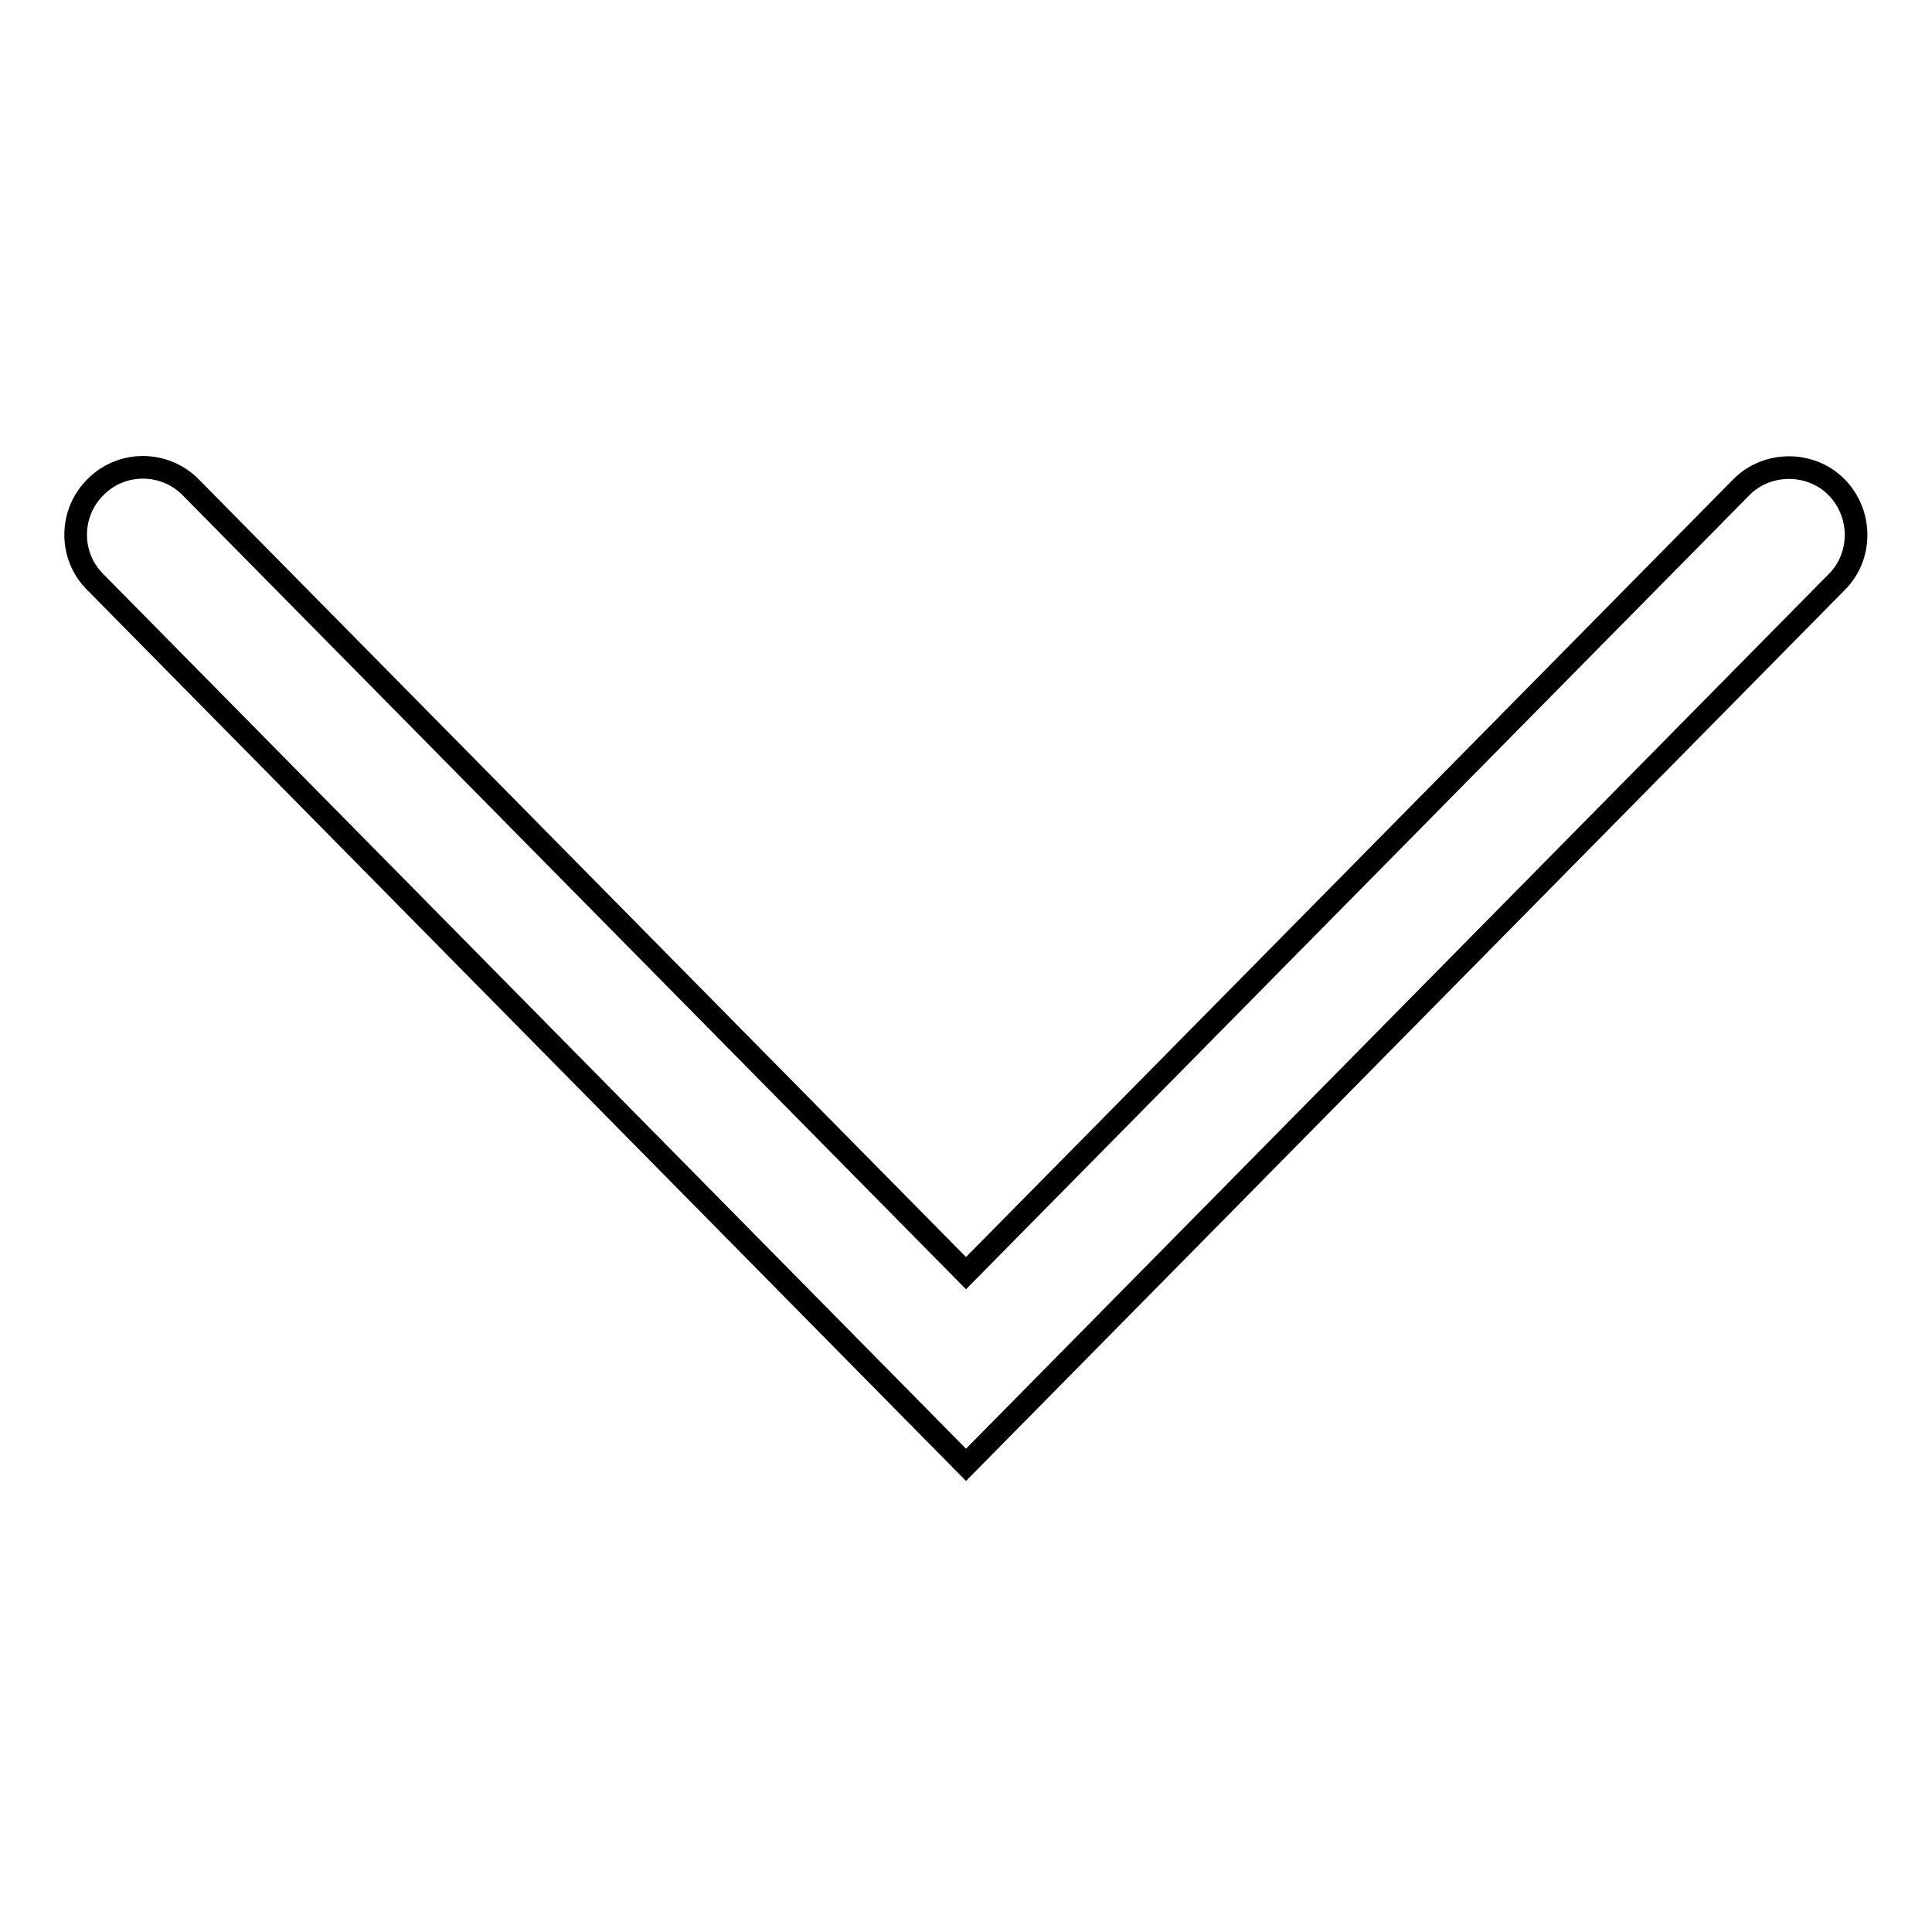
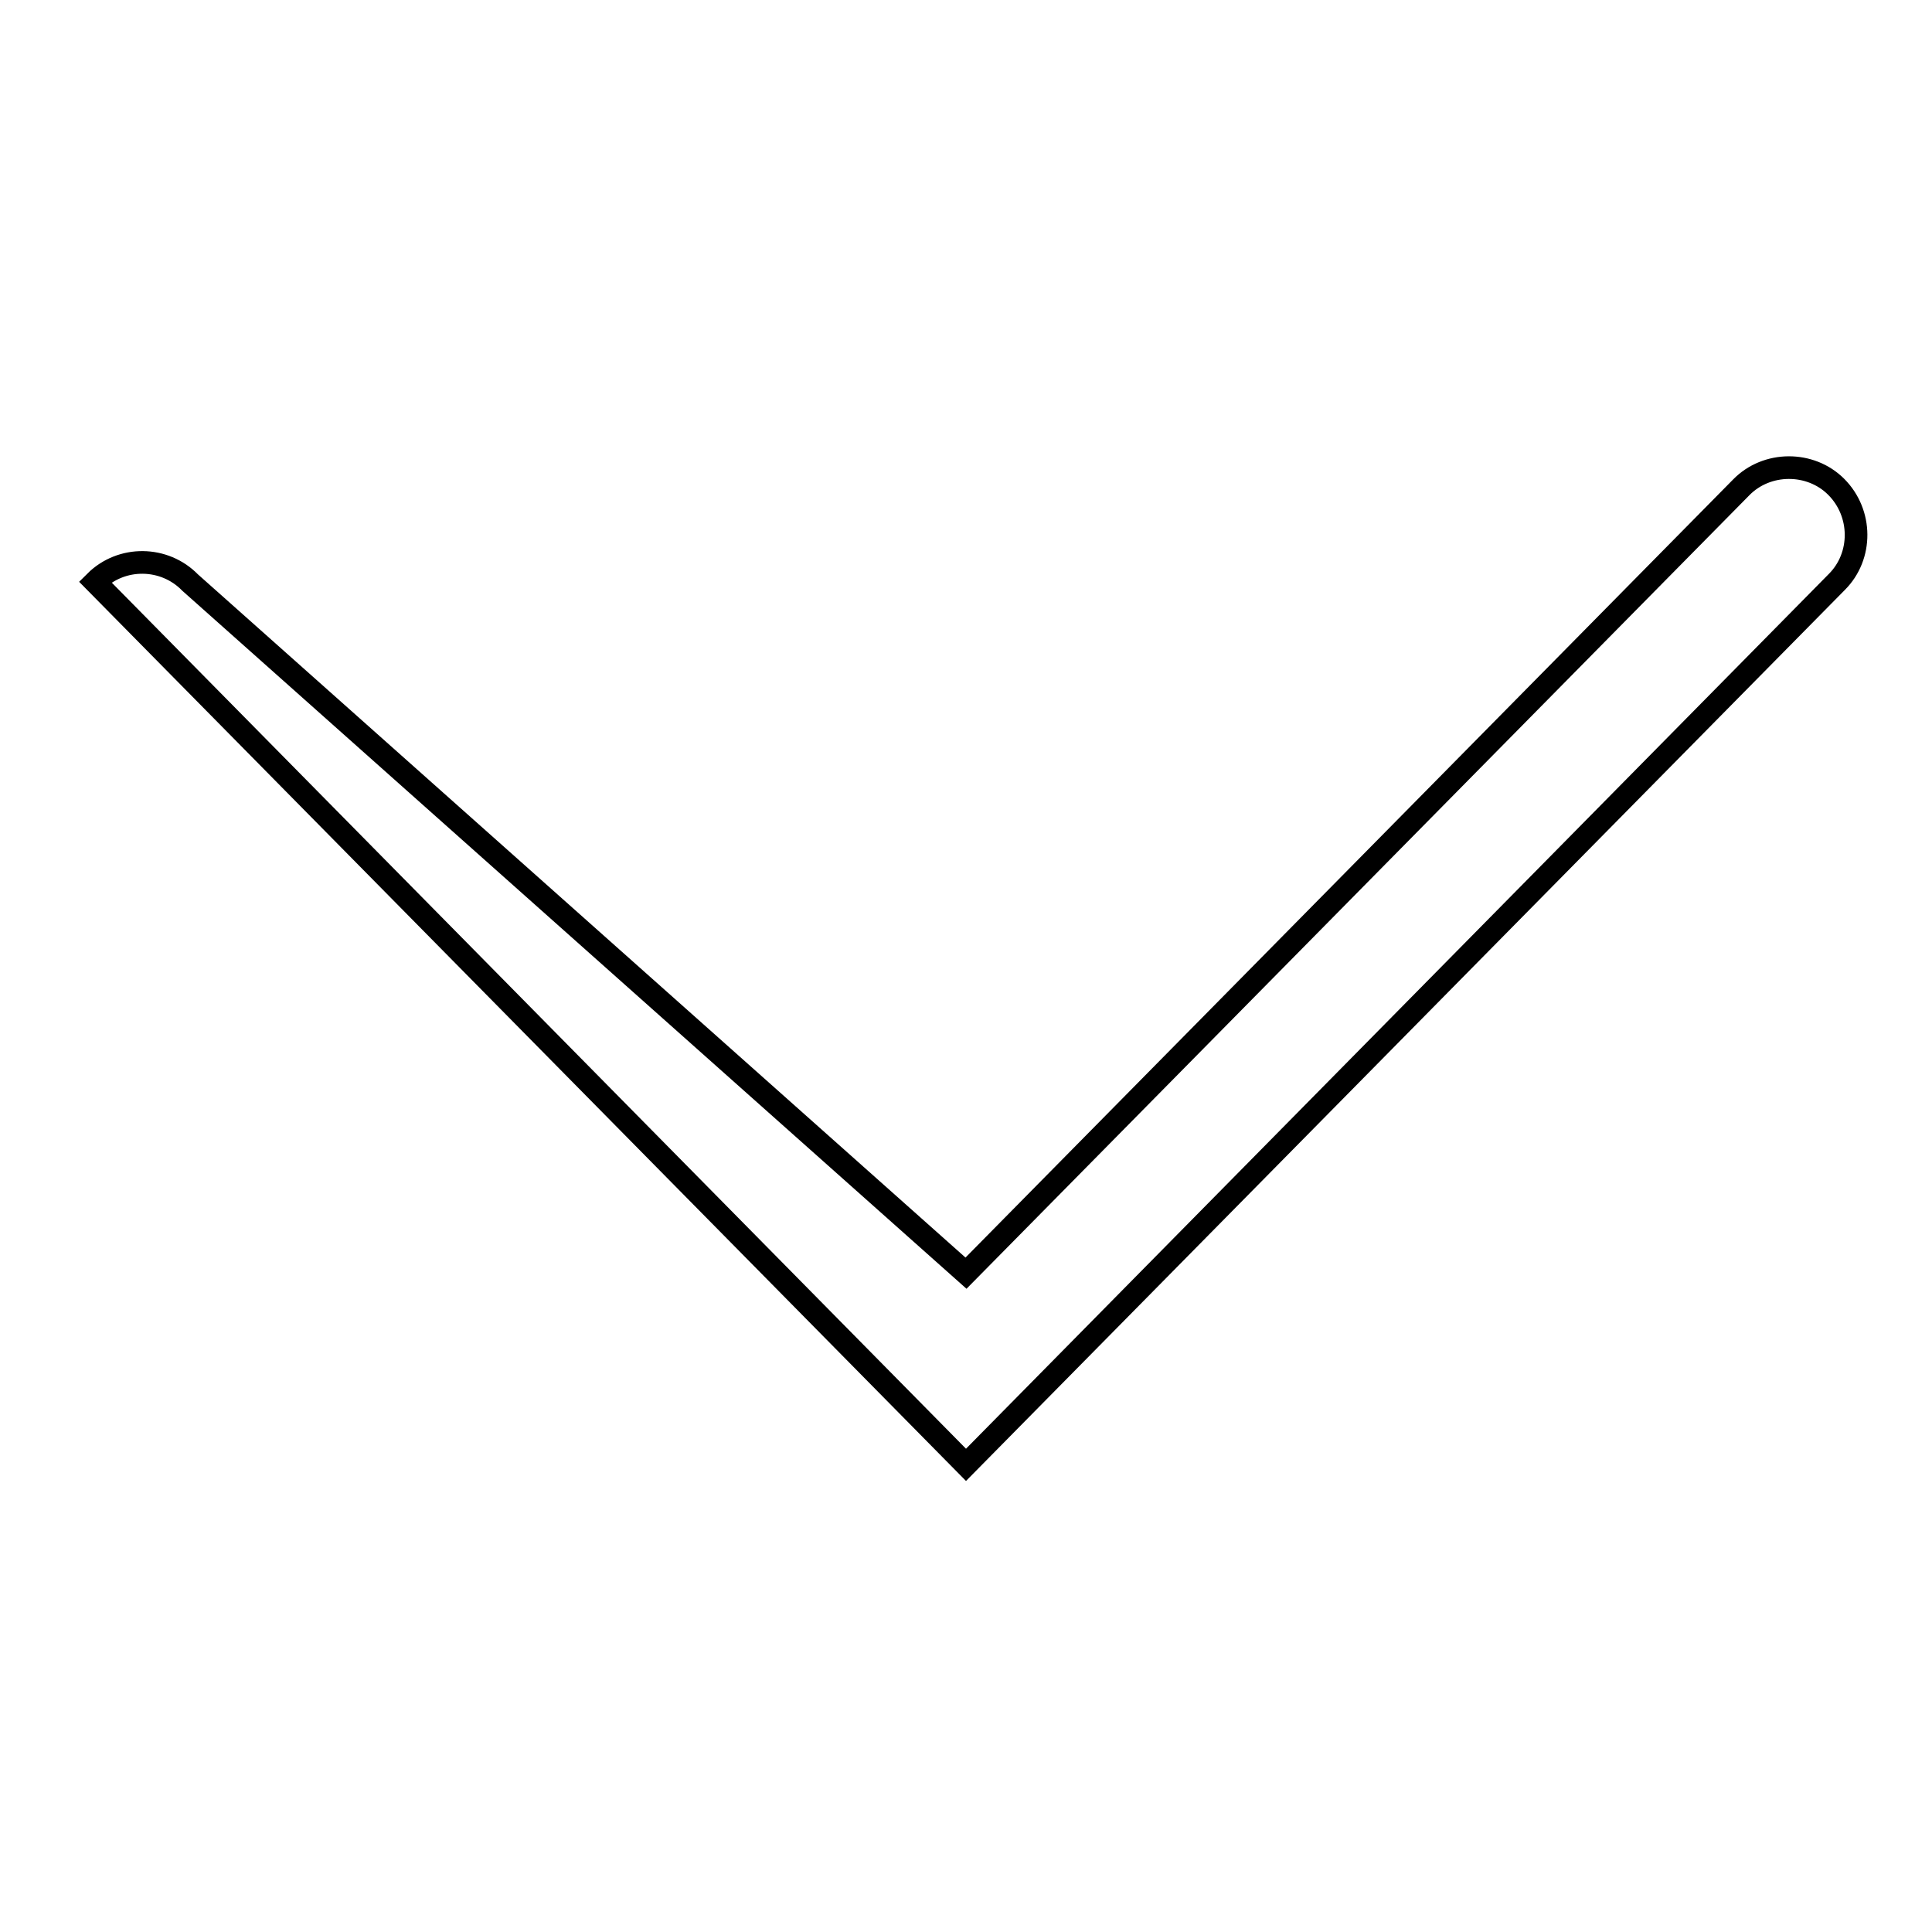
<svg xmlns="http://www.w3.org/2000/svg" version="1.1" x="0px" y="0px" viewBox="0 0 256 256" enable-background="new 0 0 256 256" xml:space="preserve">
  <g>
    <g>
-       <path stroke-width="3" fill-opacity="0" stroke="#000000" d="M128,194.1L12.6,77.1c-3.5-3.5-3.4-9.2,0.1-12.6c3.5-3.5,9.2-3.4,12.6,0.1L128,168.7L230.7,64.6c3.4-3.5,9.2-3.5,12.6-0.1c3.5,3.5,3.5,9.2,0.1,12.6L128,194.1z" />
+       <path stroke-width="3" fill-opacity="0" stroke="#000000" d="M128,194.1L12.6,77.1c3.5-3.5,9.2-3.4,12.6,0.1L128,168.7L230.7,64.6c3.4-3.5,9.2-3.5,12.6-0.1c3.5,3.5,3.5,9.2,0.1,12.6L128,194.1z" />
    </g>
  </g>
</svg>